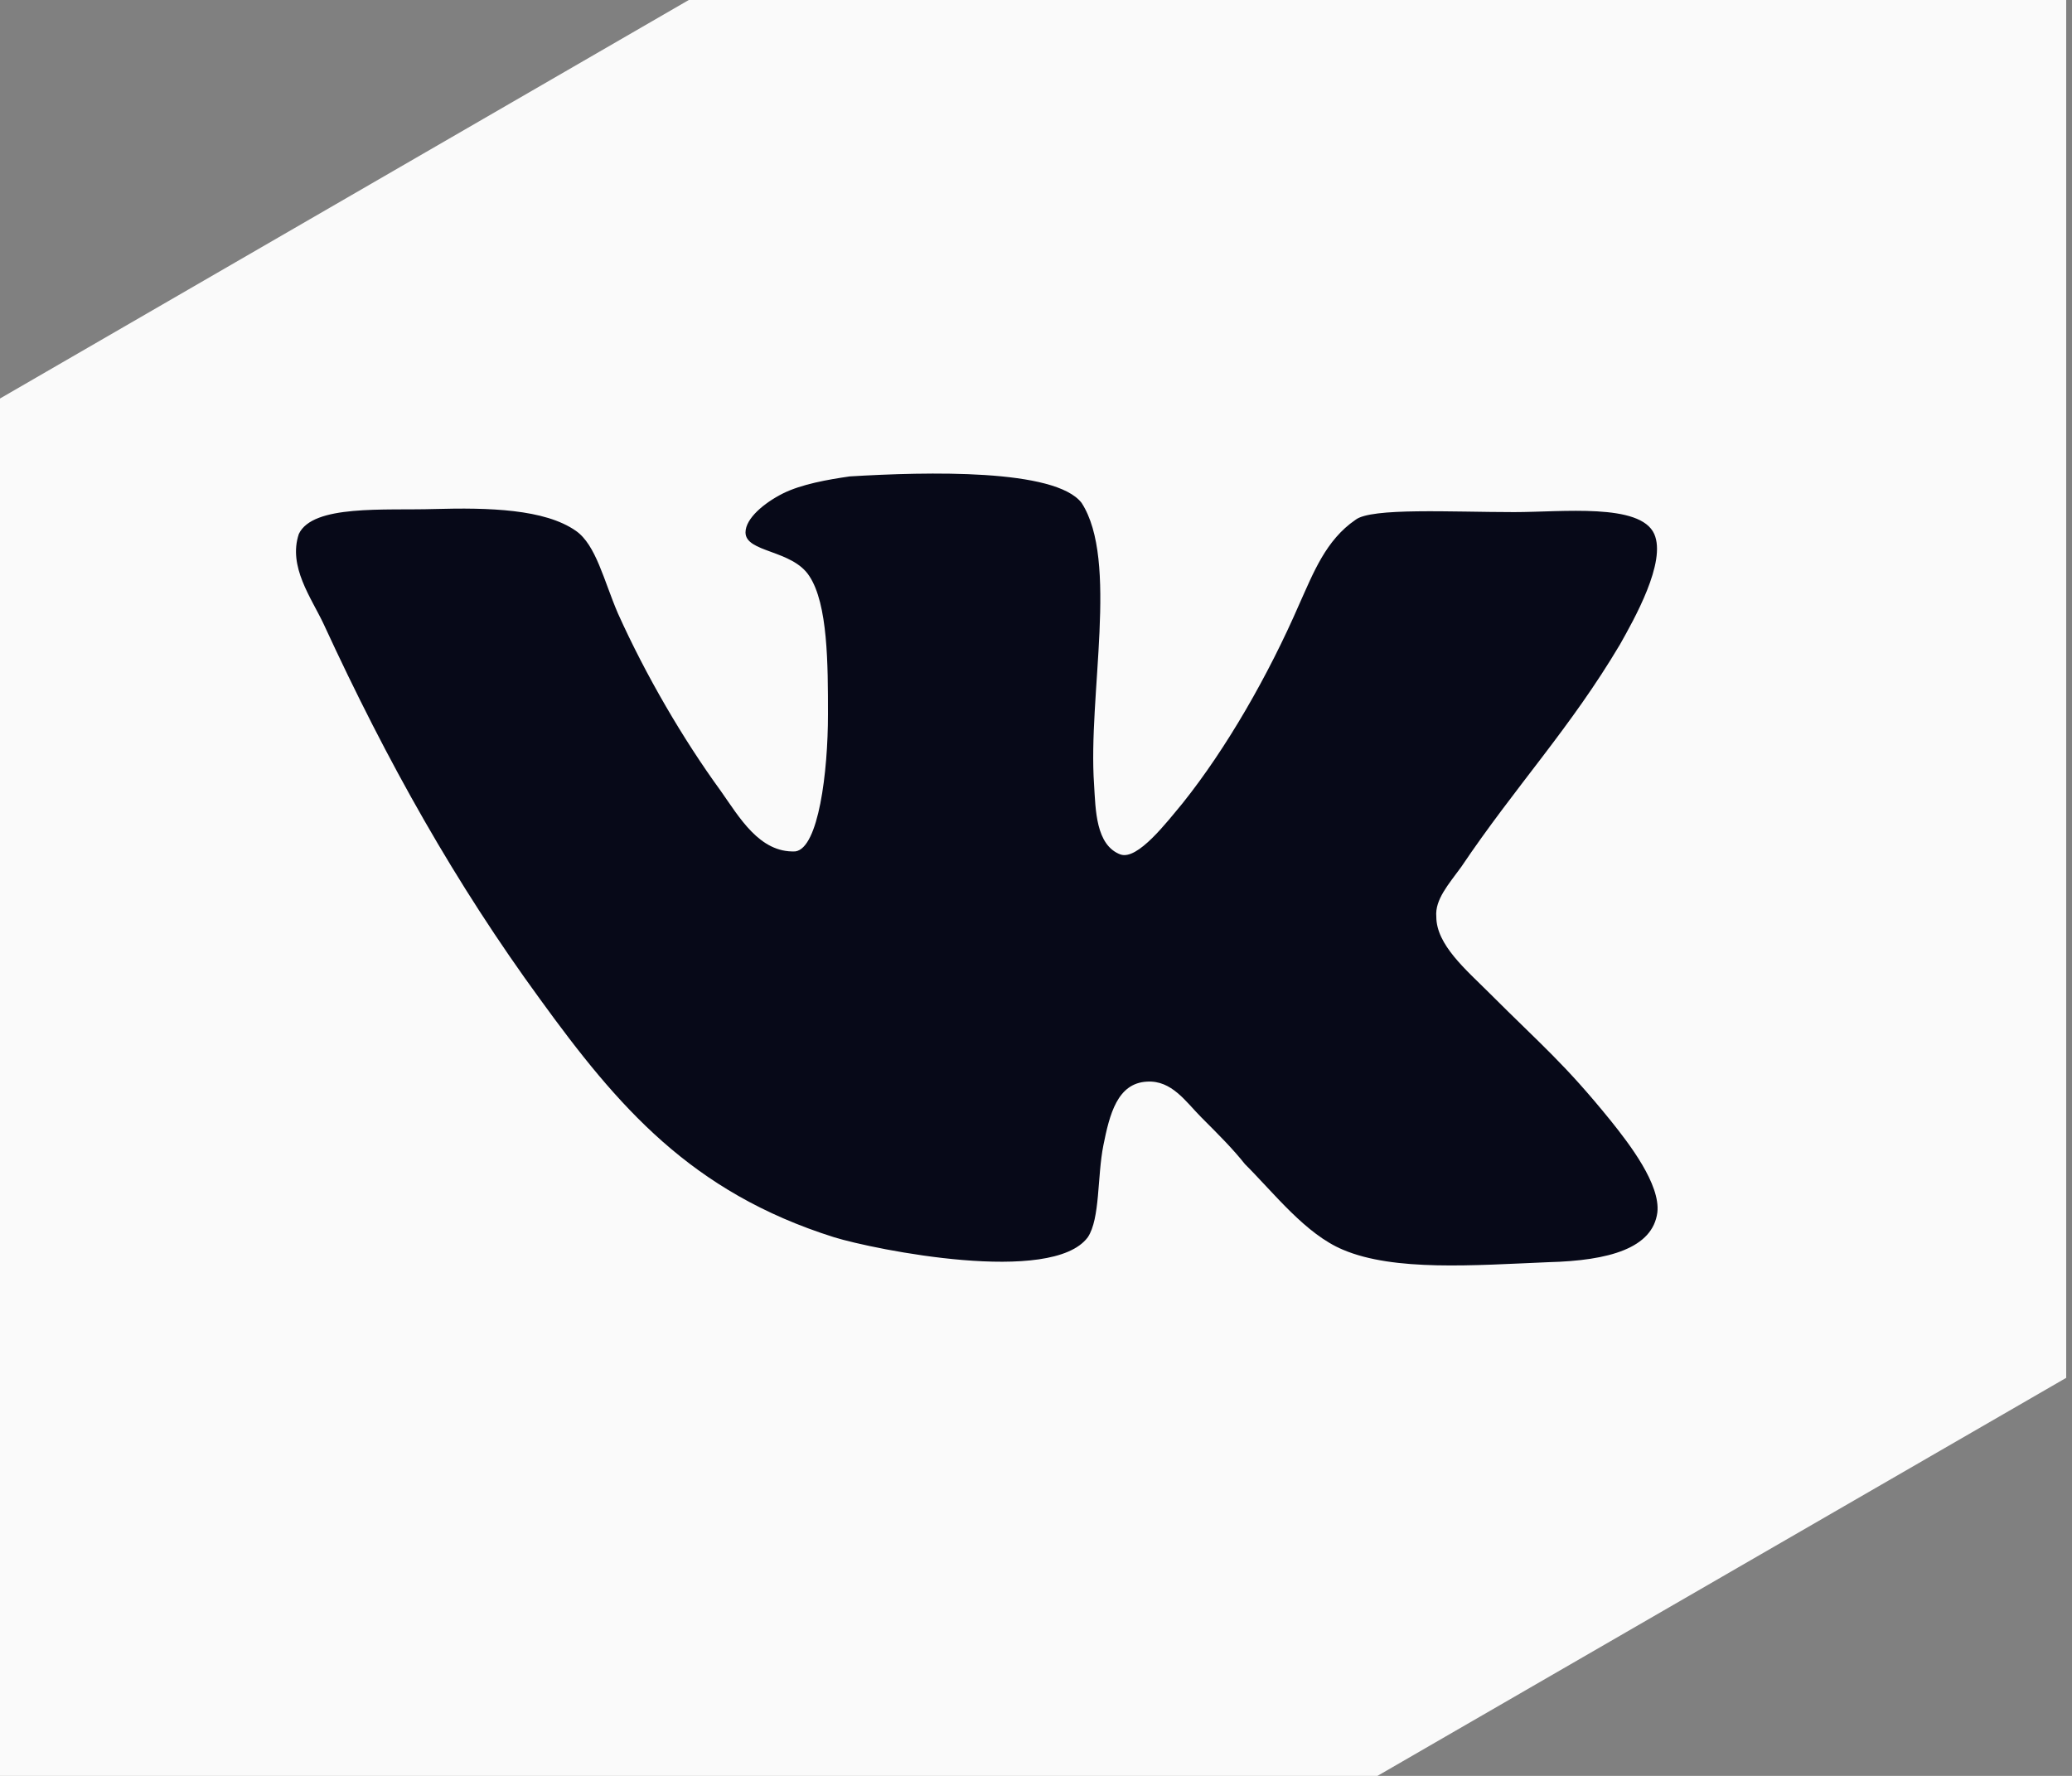
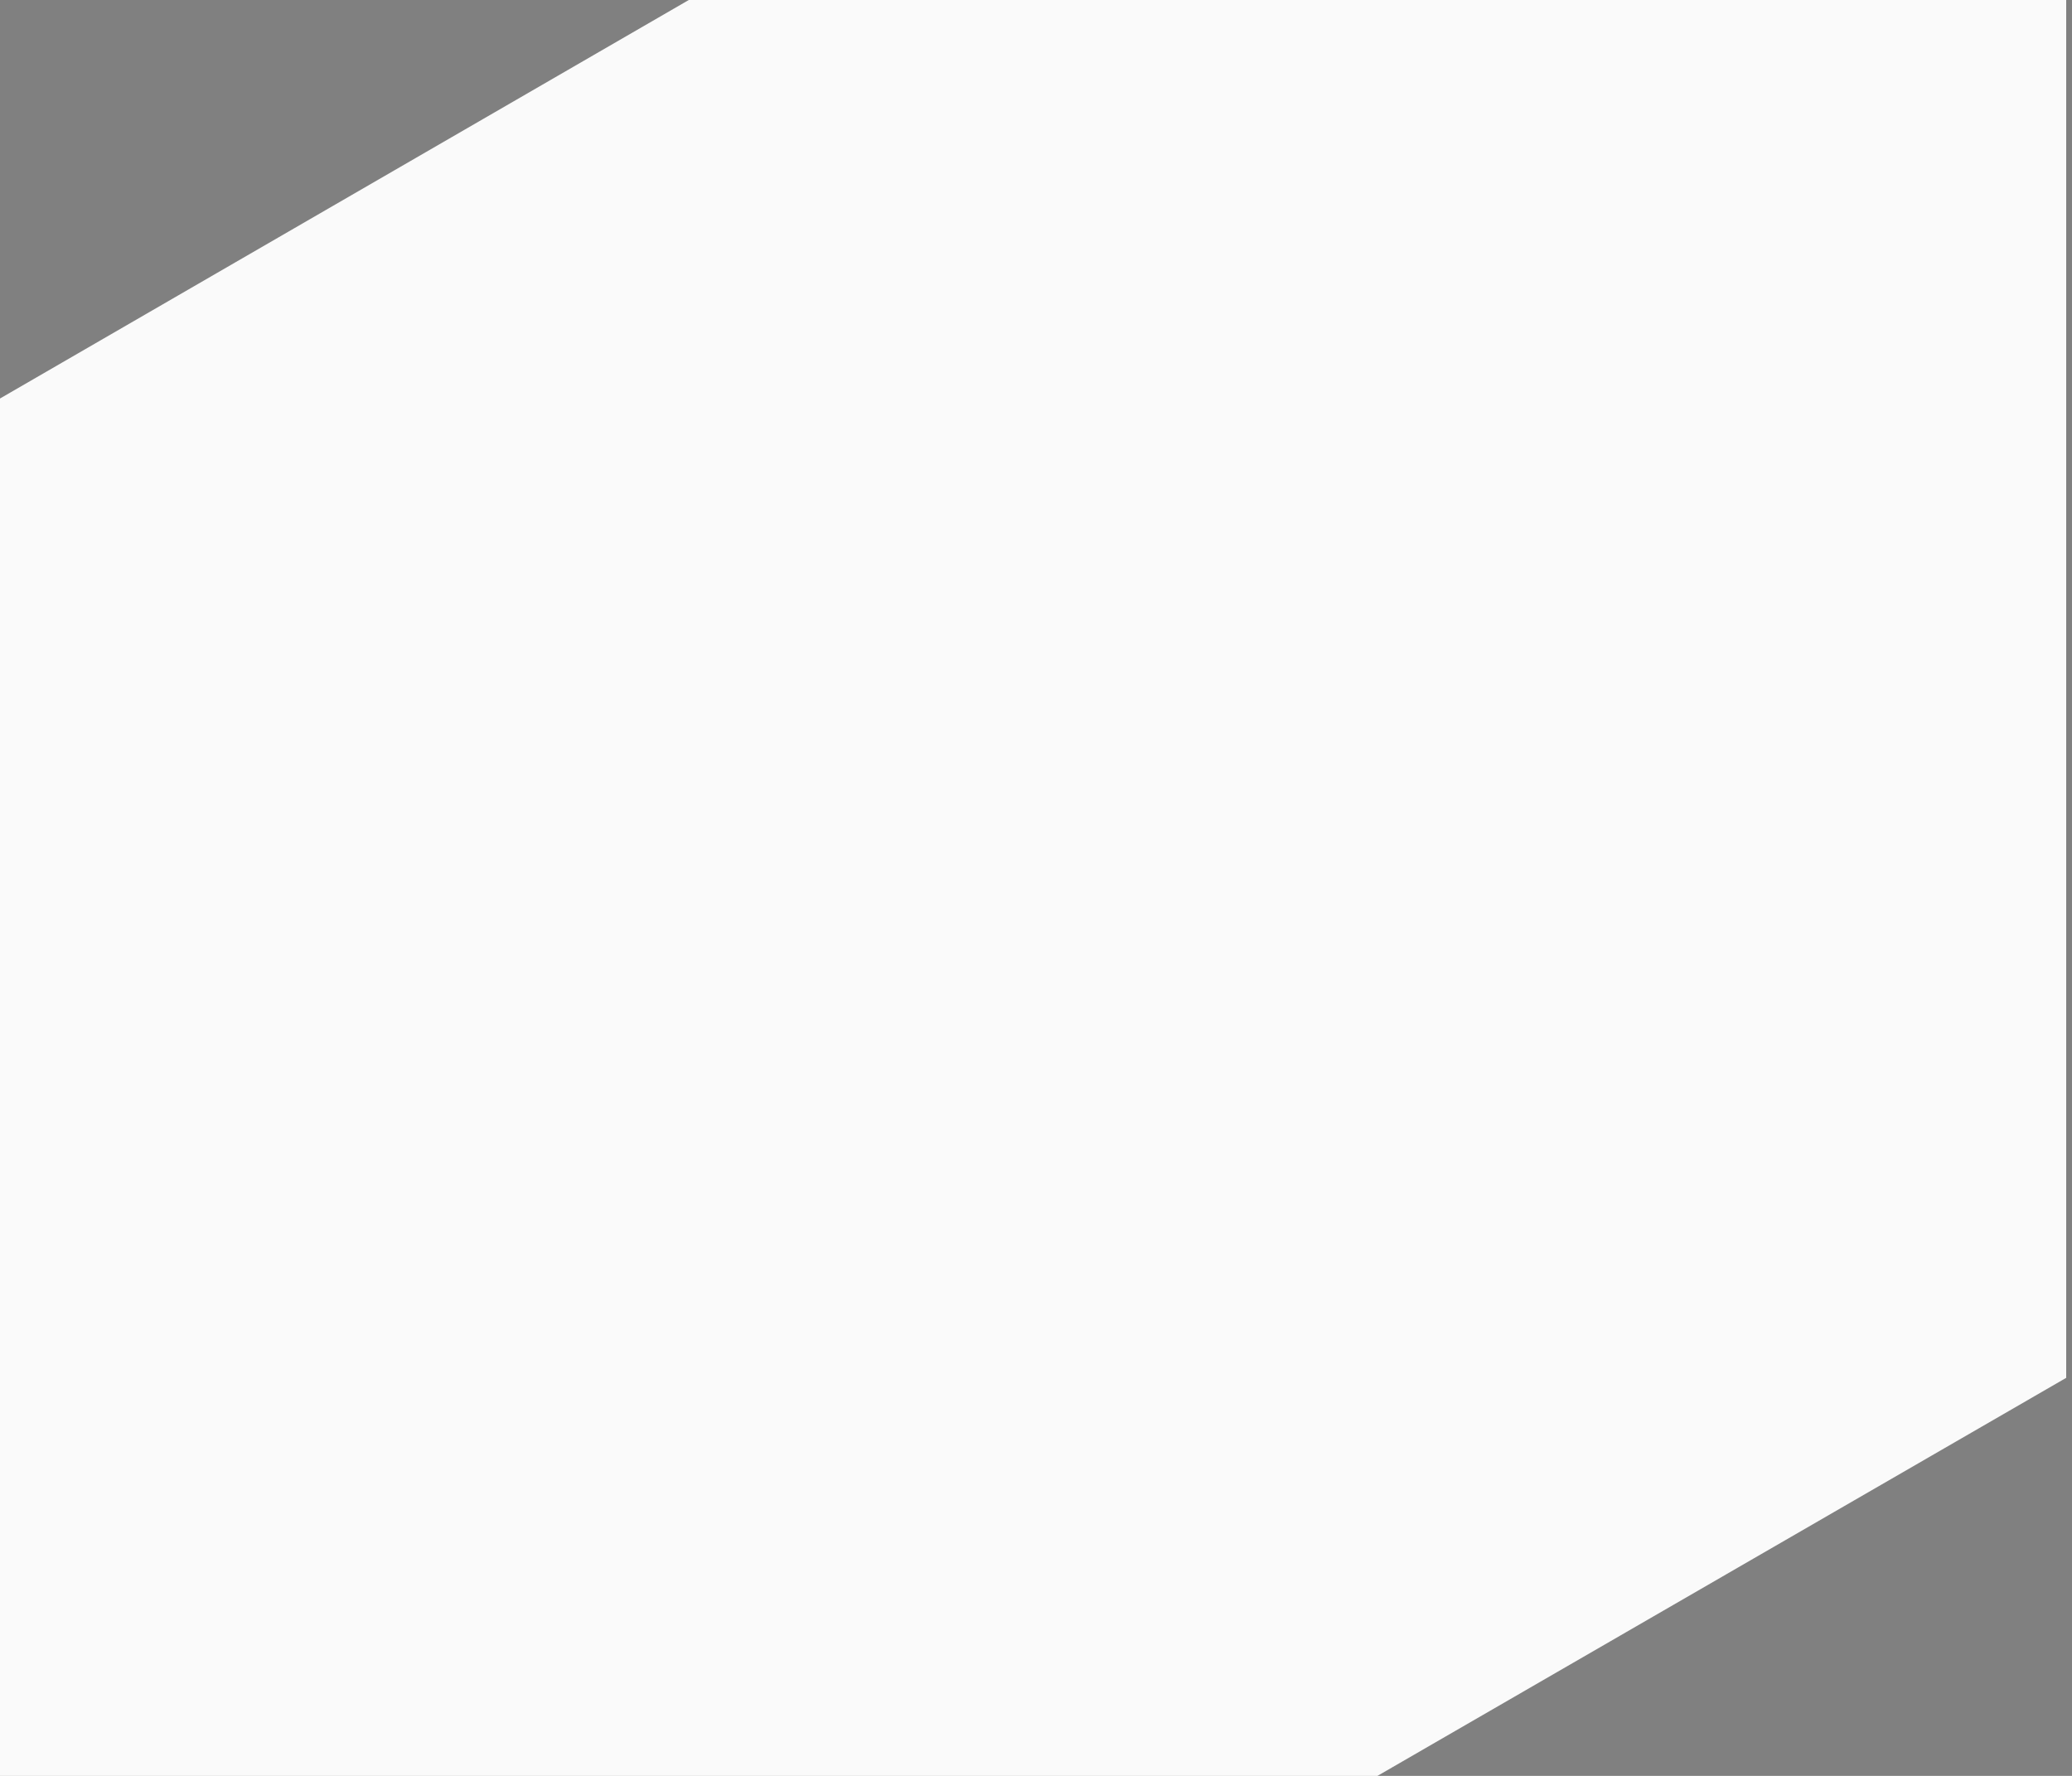
<svg xmlns="http://www.w3.org/2000/svg" width="35" height="30" viewBox="0 0 35 30" fill="none">
  <rect x="0" y="0" width="35" height="30" fill="#808080" stroke="none" />
  <path d="M11.635 0L0 6.732V30H23.268L34.902 23.276V0H11.635Z" fill="#FAFAFA" />
-   <path d="M18.927 14.435C18.507 14.277 18.507 13.673 18.481 13.252C18.375 11.754 18.901 9.467 18.27 8.495C17.824 7.916 15.668 7.969 14.354 8.048C13.986 8.101 13.539 8.179 13.223 8.337C12.908 8.496 12.593 8.758 12.593 8.994C12.593 9.336 13.382 9.284 13.67 9.73C13.986 10.204 13.986 11.228 13.986 12.069C13.986 13.042 13.827 14.331 13.434 14.383C12.829 14.409 12.488 13.804 12.172 13.357C11.541 12.49 10.91 11.412 10.437 10.36C10.2 9.809 10.068 9.204 9.727 8.967C9.201 8.599 8.255 8.573 7.335 8.599C6.494 8.625 5.284 8.52 5.048 9.02C4.863 9.571 5.258 10.097 5.468 10.544C6.546 12.884 7.702 14.934 9.122 16.879C10.437 18.693 11.672 20.139 14.09 20.901C14.774 21.111 17.77 21.716 18.375 20.901C18.585 20.585 18.533 19.875 18.638 19.349C18.743 18.824 18.874 18.298 19.374 18.272C19.794 18.246 20.031 18.613 20.294 18.877C20.583 19.166 20.82 19.402 21.03 19.666C21.53 20.165 22.055 20.848 22.686 21.112C23.553 21.48 24.894 21.375 26.156 21.322C27.181 21.296 27.917 21.086 27.996 20.481C28.049 20.007 27.523 19.324 27.207 18.93C26.418 17.957 26.051 17.668 25.157 16.774C24.762 16.38 24.262 15.959 24.262 15.486C24.236 15.197 24.473 14.934 24.683 14.645C25.603 13.278 26.523 12.306 27.365 10.886C27.601 10.466 28.154 9.493 27.943 9.02C27.707 8.494 26.392 8.651 25.577 8.651C24.526 8.651 23.159 8.572 22.896 8.782C22.396 9.124 22.186 9.676 21.949 10.202C21.424 11.412 20.714 12.646 19.978 13.567C19.715 13.882 19.216 14.539 18.926 14.434L18.927 14.435Z" fill="#070918" />
</svg>